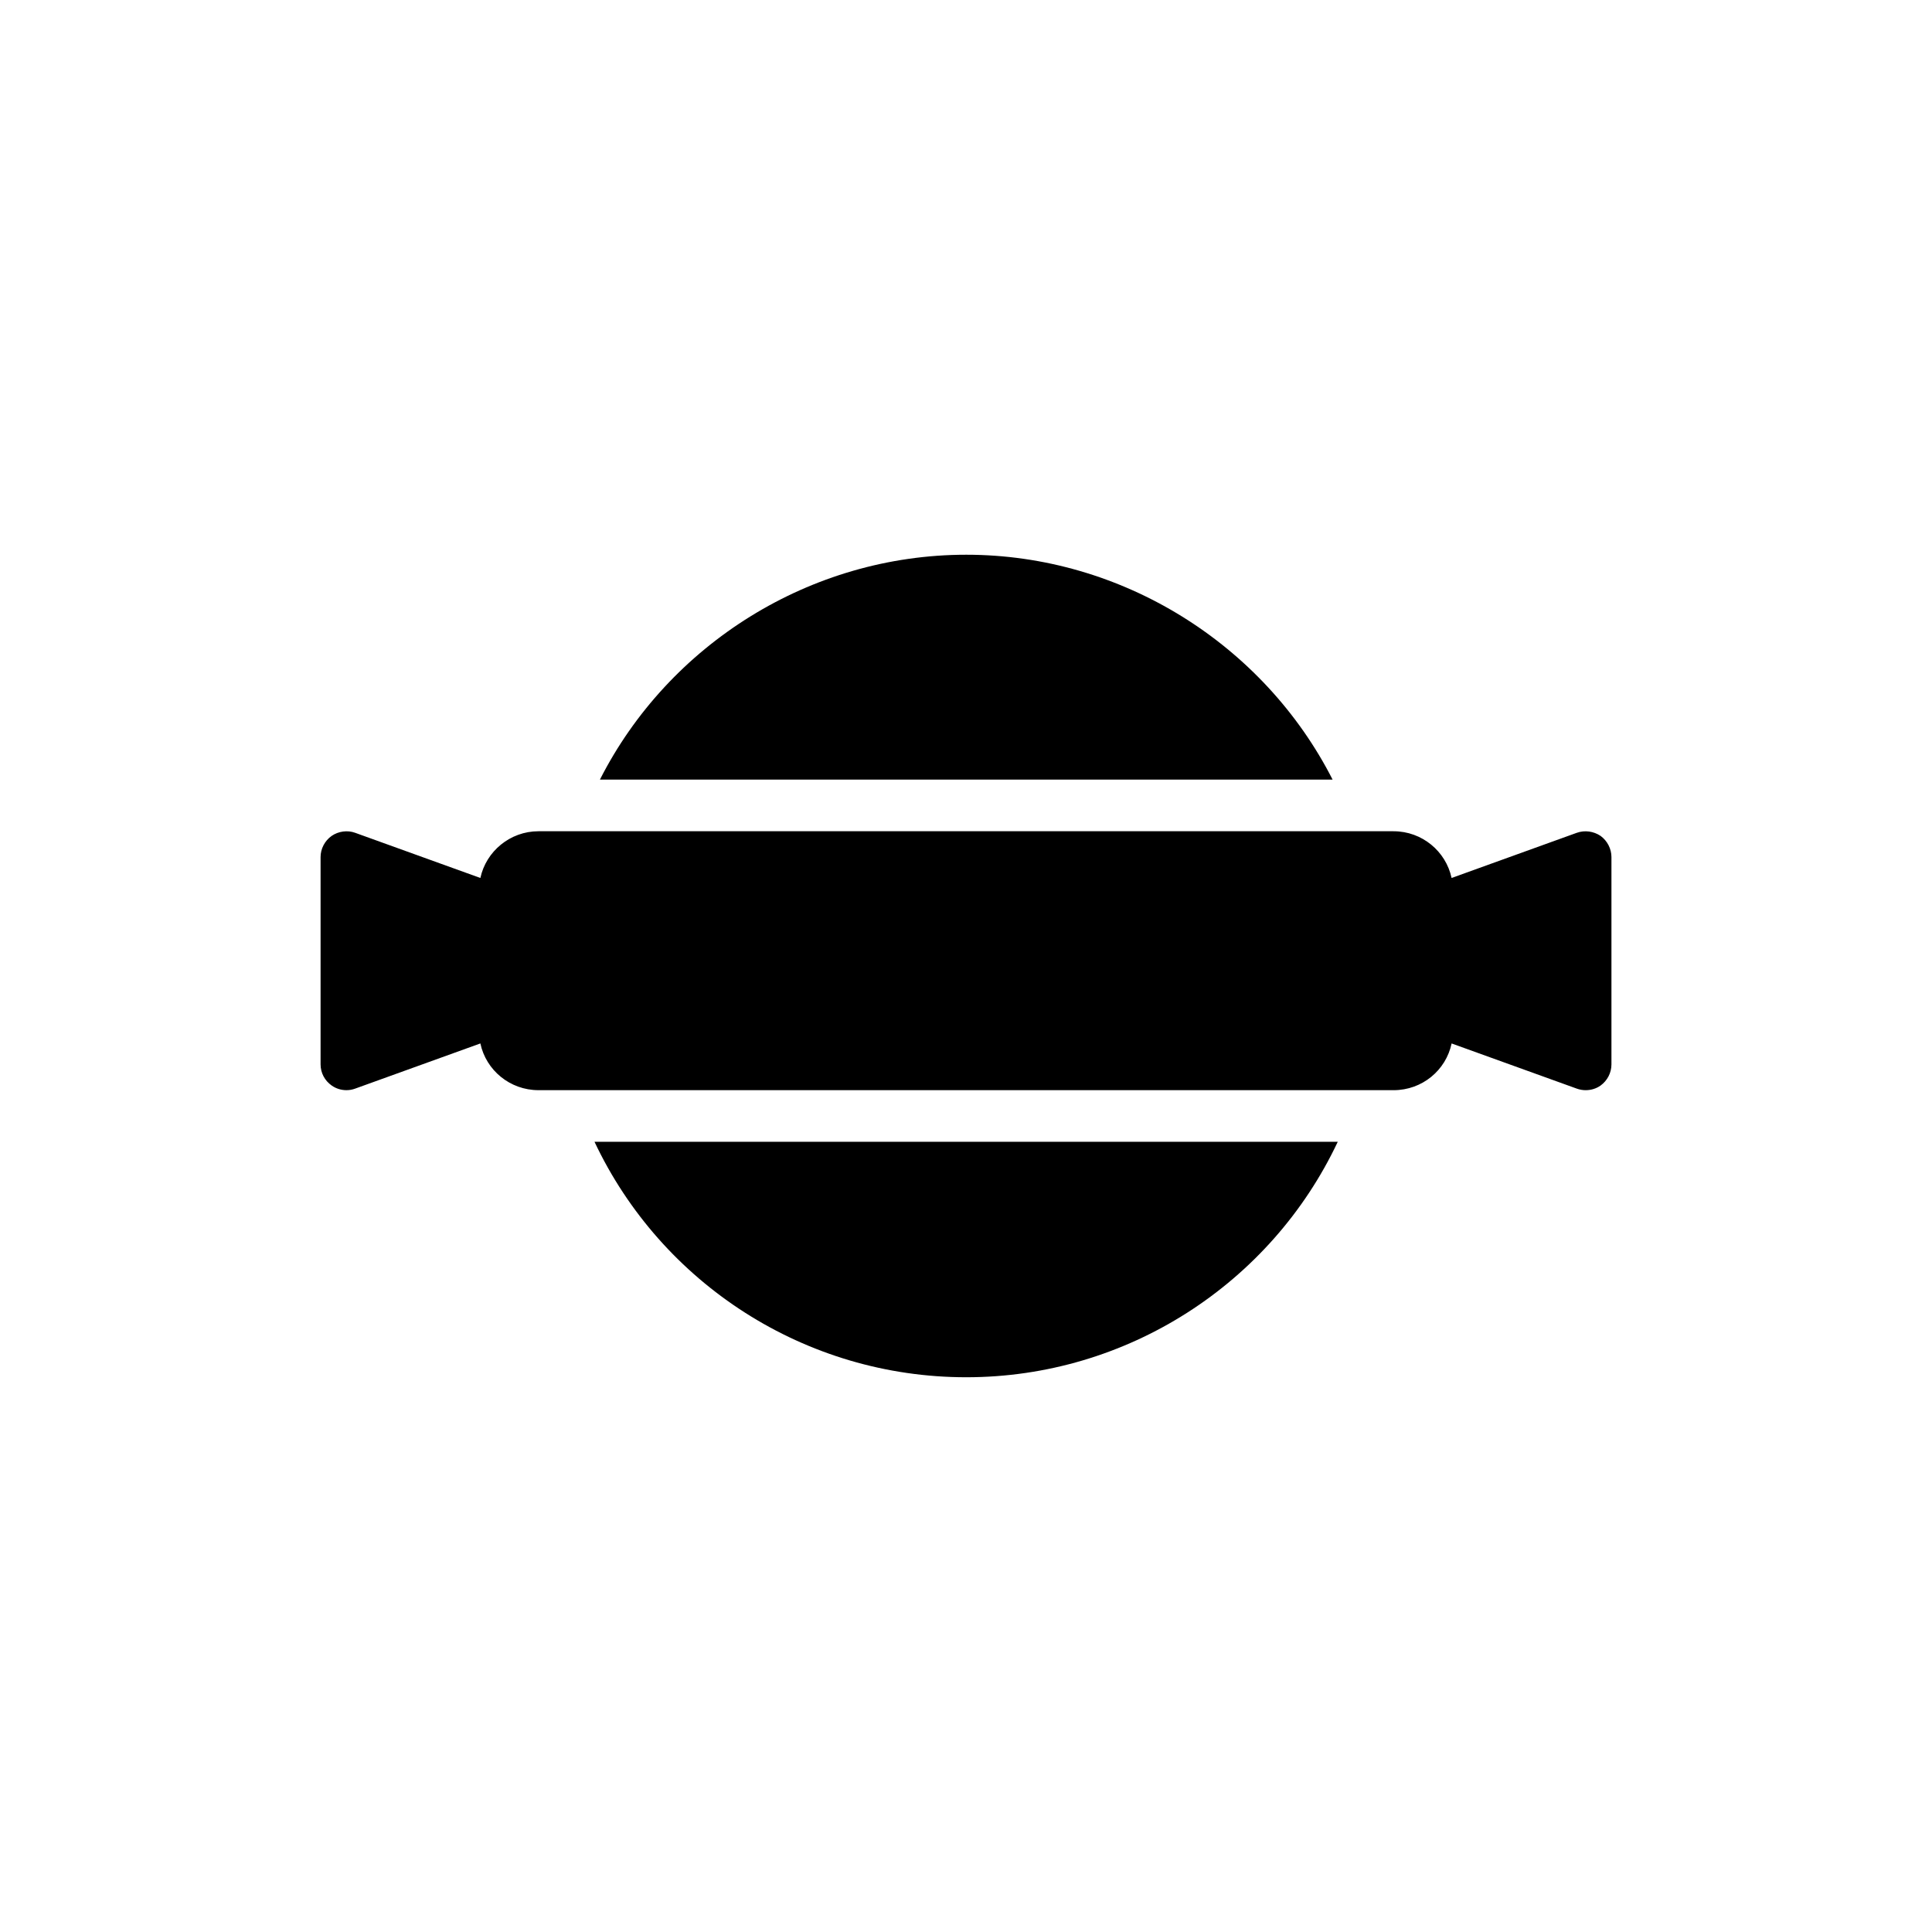
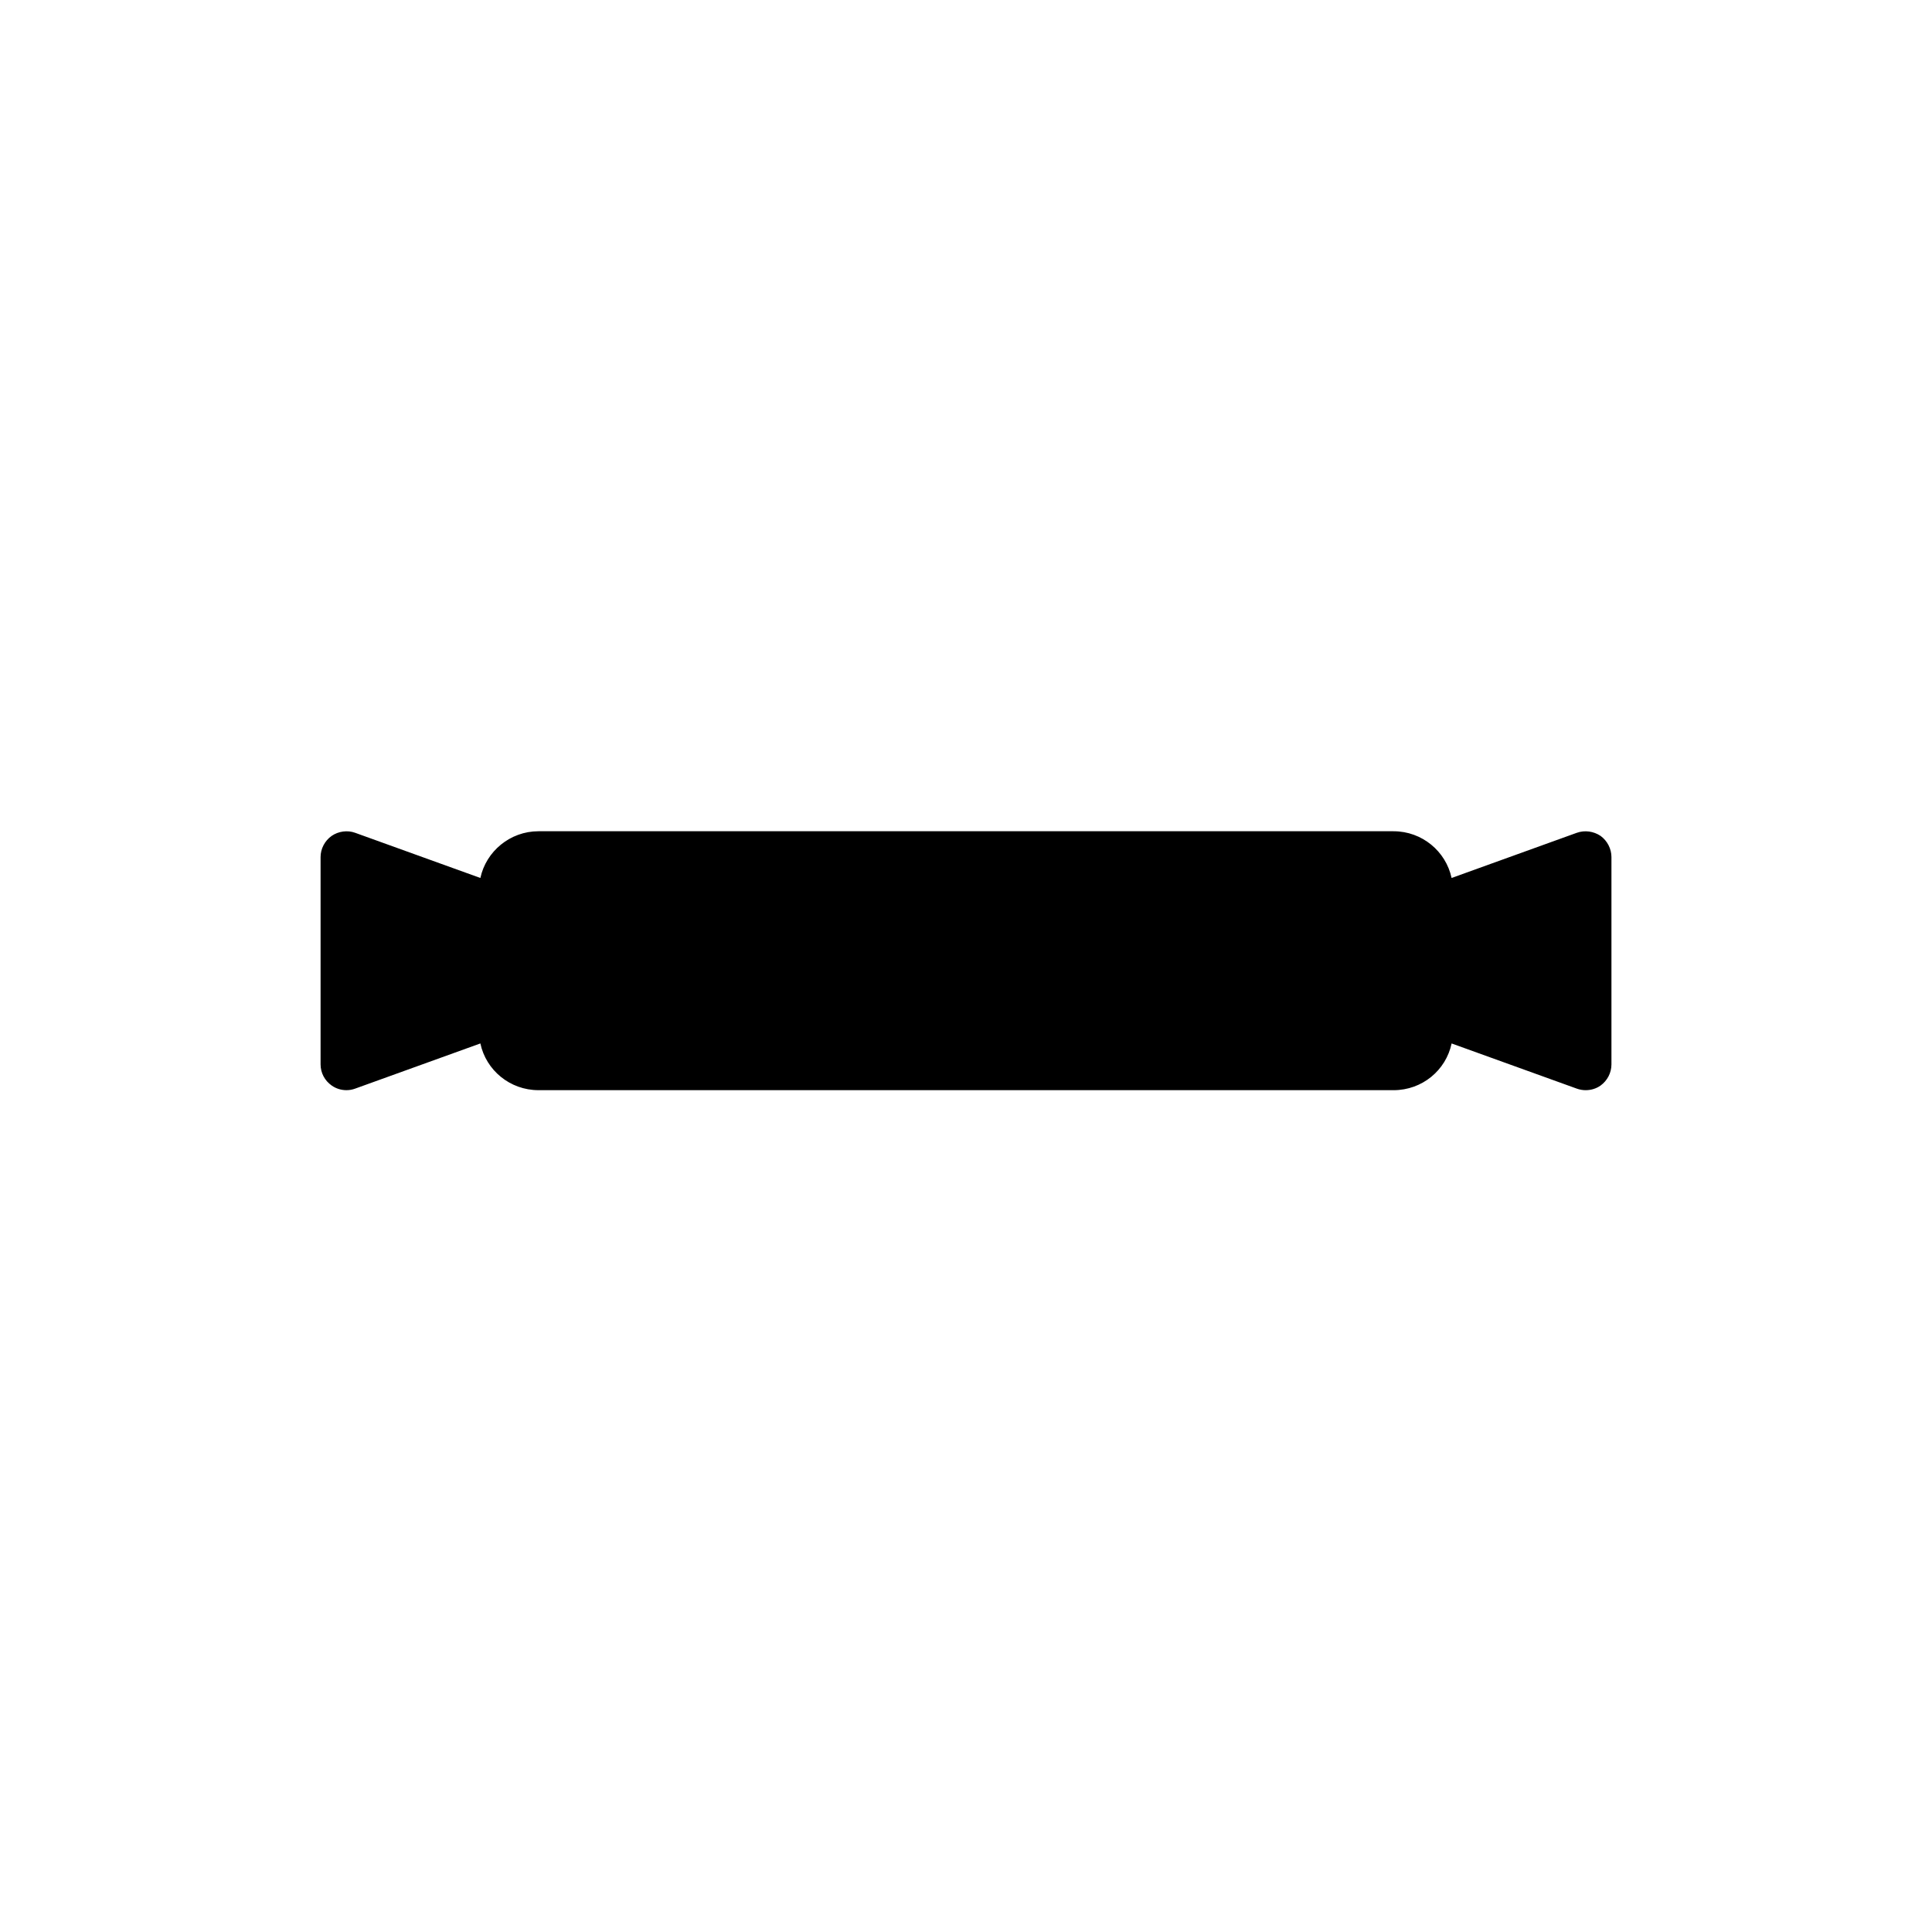
<svg xmlns="http://www.w3.org/2000/svg" fill="#000000" width="800px" height="800px" version="1.1" viewBox="144 144 512 512">
  <g>
-     <path d="m497.15 350.6c-18.27-35.852-55.828-59.59-97.082-59.59-41.324 0-78.883 23.742-97.082 59.59z" />
-     <path d="m301.55 446.59c17.719 37.562 55.828 62.395 98.52 62.395 42.625 0 80.73-24.836 98.449-62.395z" />
    <path d="m561.87 364.7-33.184 11.973c-1.504-7.047-7.801-12.383-15.395-12.383h-226.59c-7.527 0-13.891 5.336-15.395 12.383l-33.184-11.973c-2.051-0.754-4.445-0.41-6.227 0.82-1.844 1.301-2.938 3.422-2.938 5.609v54.938c0 2.258 1.094 4.309 2.941 5.609 1.164 0.82 2.531 1.23 3.898 1.23 0.82 0 1.574-0.137 2.324-0.41l33.184-11.973c1.504 7.117 7.867 12.383 15.395 12.383l226.6 0.004c7.594 0 13.887-5.269 15.395-12.383l33.184 11.973c0.754 0.273 1.574 0.41 2.328 0.41 1.438 0 2.805-0.41 3.969-1.23 1.777-1.301 2.875-3.352 2.875-5.609v-54.938c0-2.188-1.094-4.309-2.875-5.609-1.852-1.234-4.18-1.578-6.301-0.824z" />
  </g>
</svg>